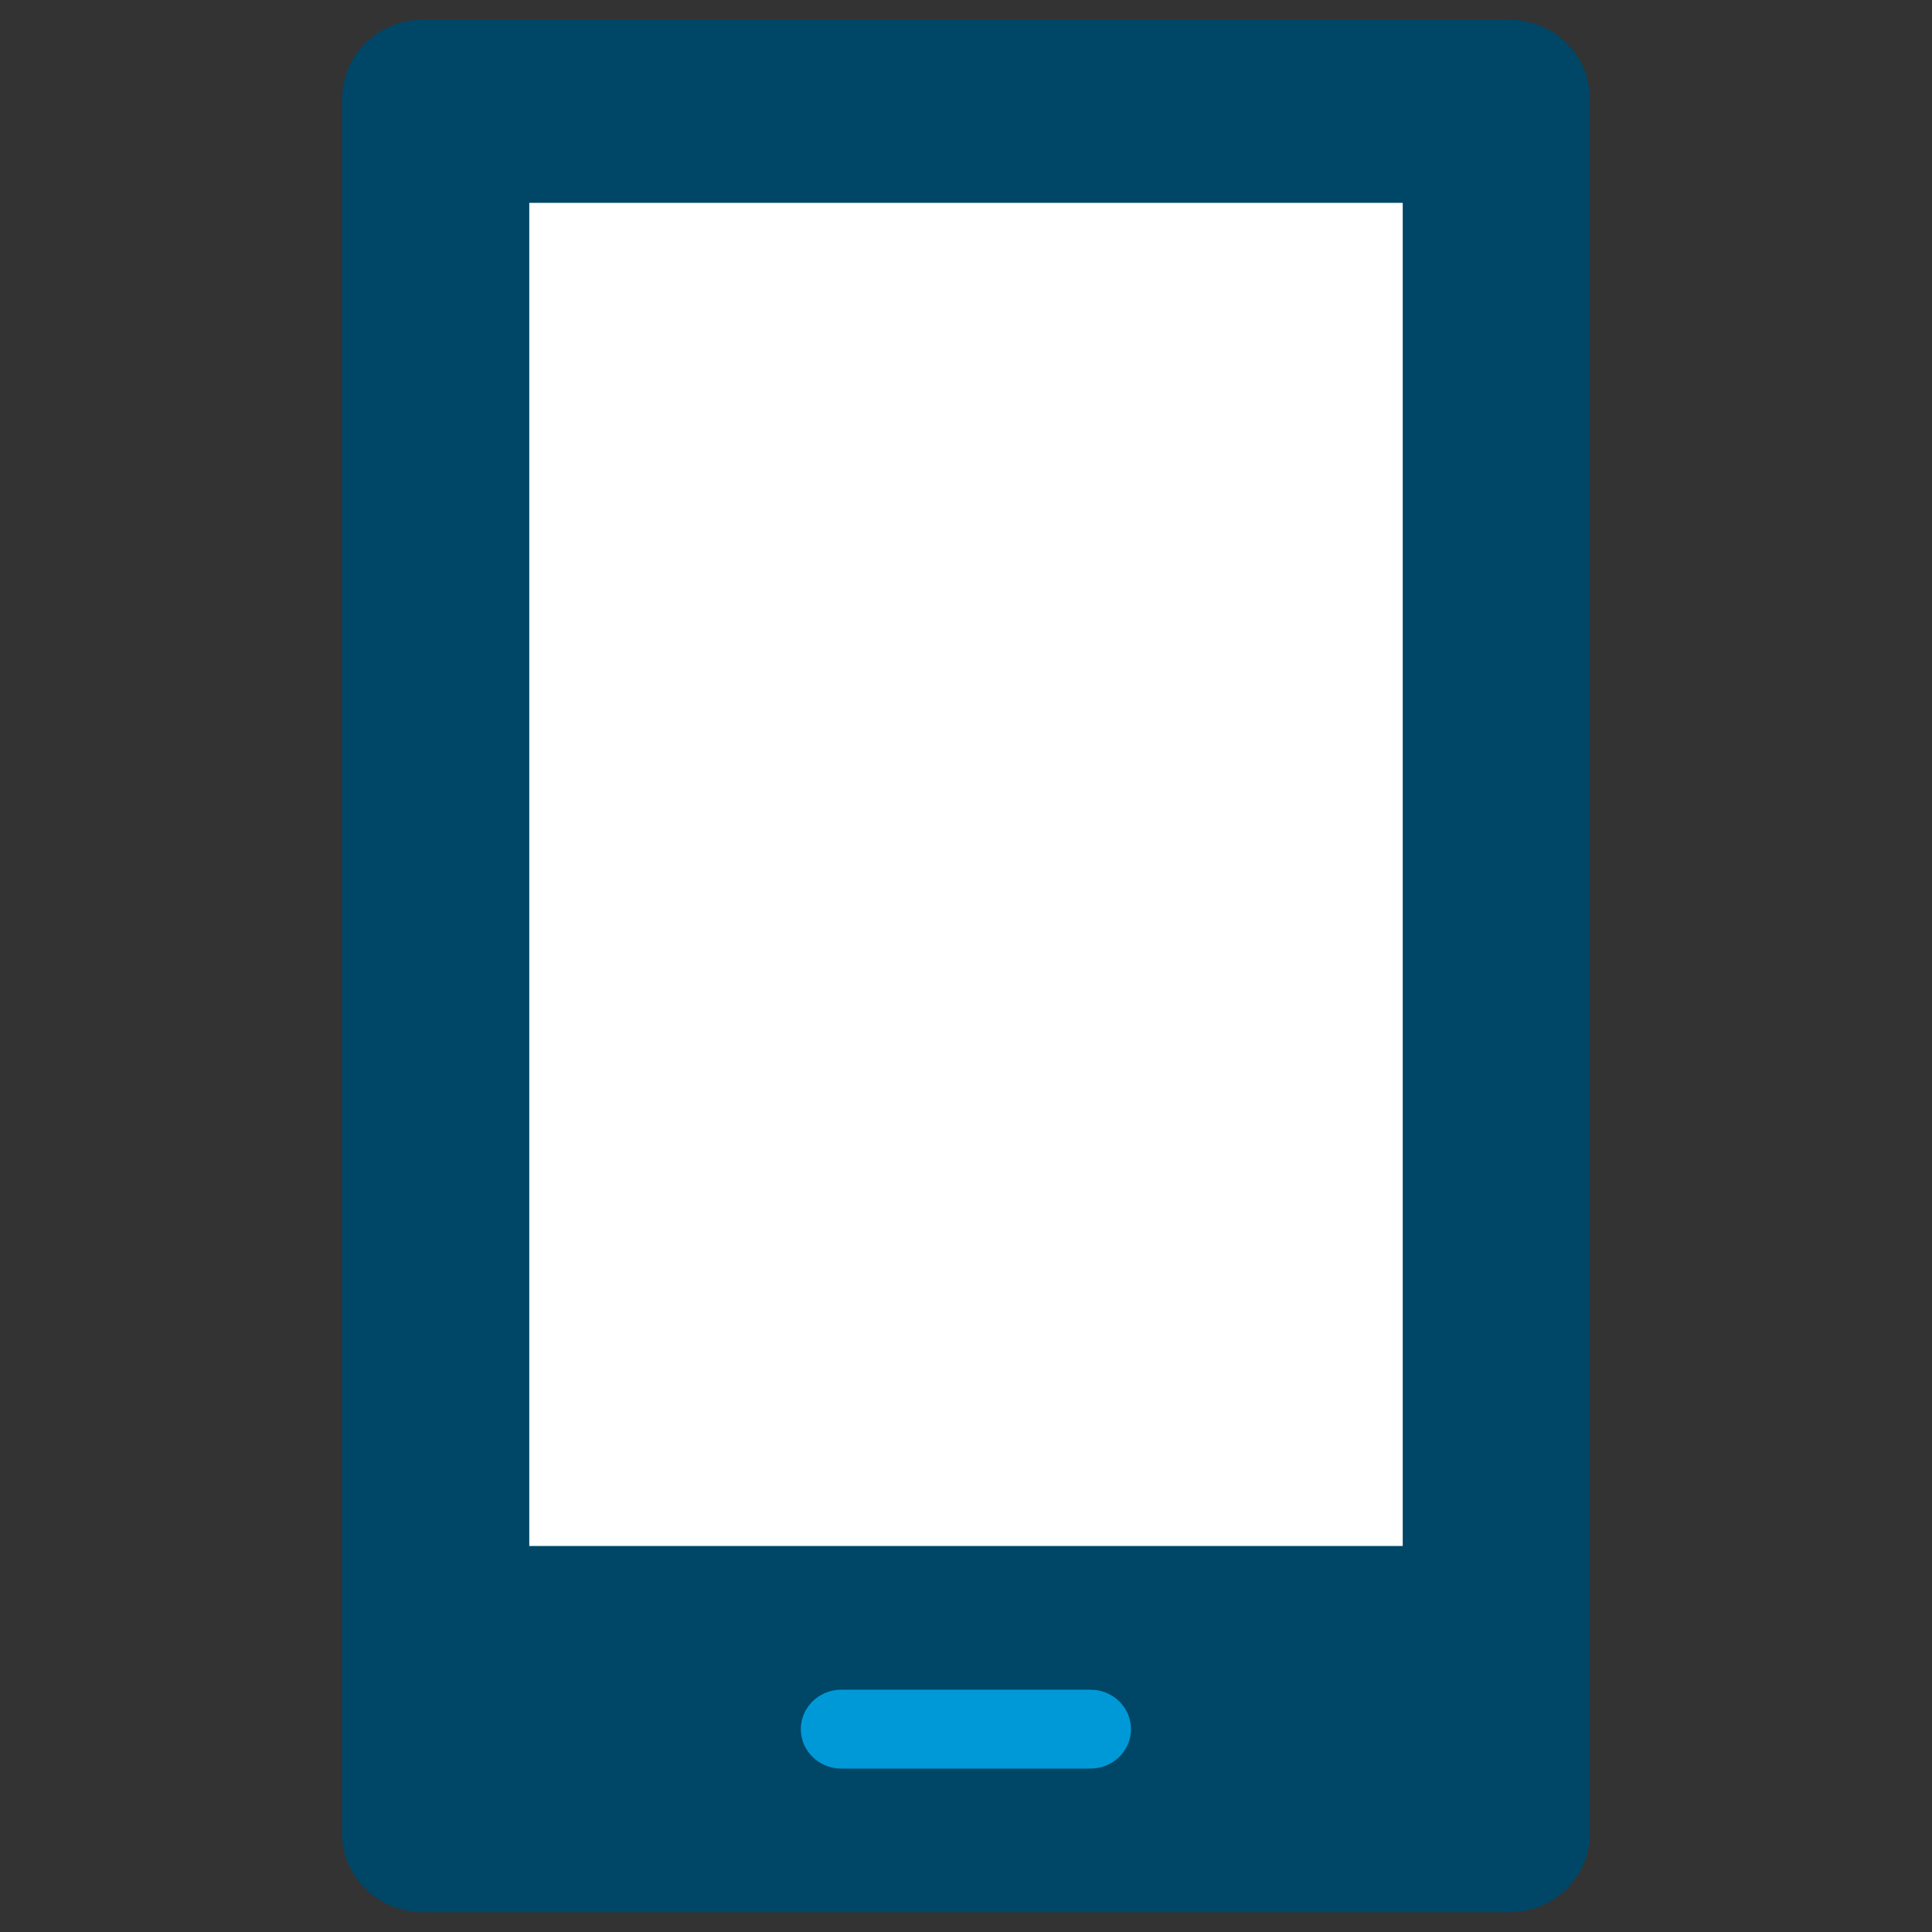
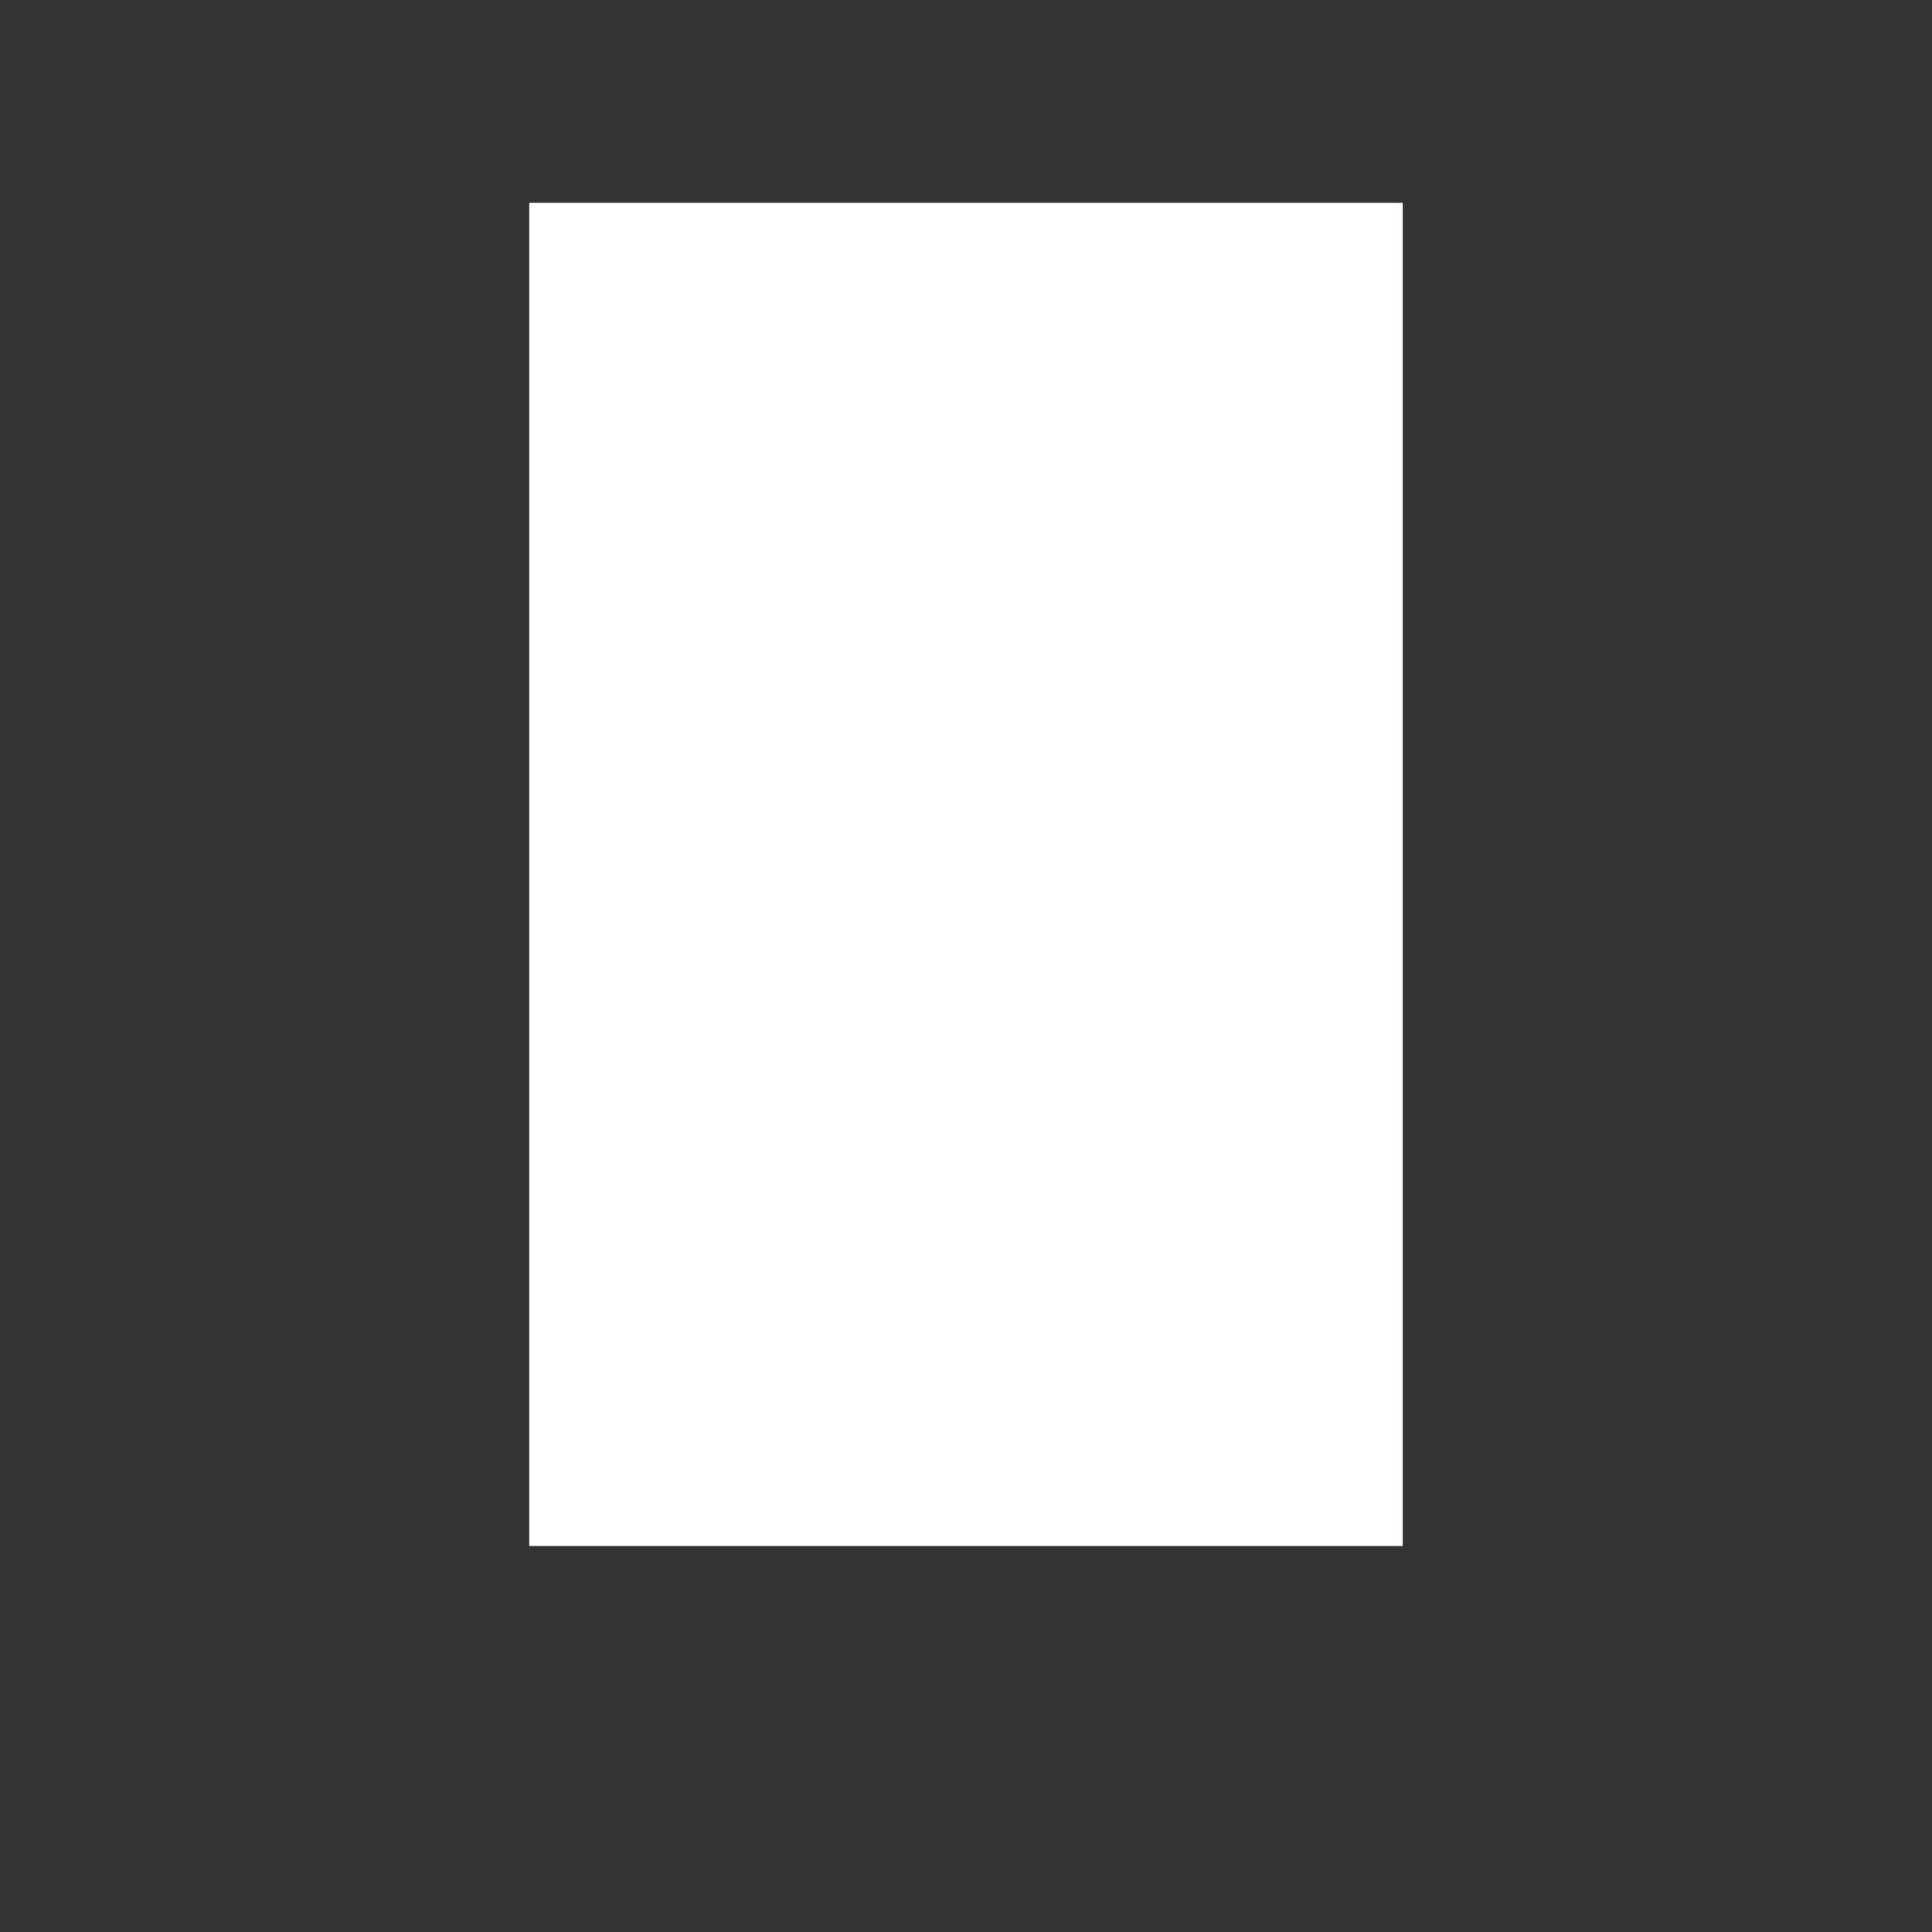
<svg xmlns="http://www.w3.org/2000/svg" width="96" height="96" viewBox="0 0 96 96" fill="none">
  <rect x="0" y="0" width="96" height="96" fill="#333333" stroke="none" />
-   <path d="M79 72.098V4.898C79 2.733 77.208 0.979 74.996 0.979H21.004C18.792 0.979 17 2.733 17 4.898V91.102C17 93.267 18.792 95.02 21.004 95.02H74.996C77.208 95.02 79 93.267 79 91.102V74.841" fill="#004666" />
  <path d="M69.701 74.851V76.82H26.299V10.08H69.701V74.841" fill="white" />
-   <path d="M54.196 87.879H41.794C40.693 87.879 39.792 86.998 39.792 85.92C39.792 84.843 40.693 83.961 41.794 83.961H54.196C55.297 83.961 56.198 84.843 56.198 85.92C56.198 86.998 55.297 87.879 54.196 87.879Z" fill="#0099D8" />
</svg>